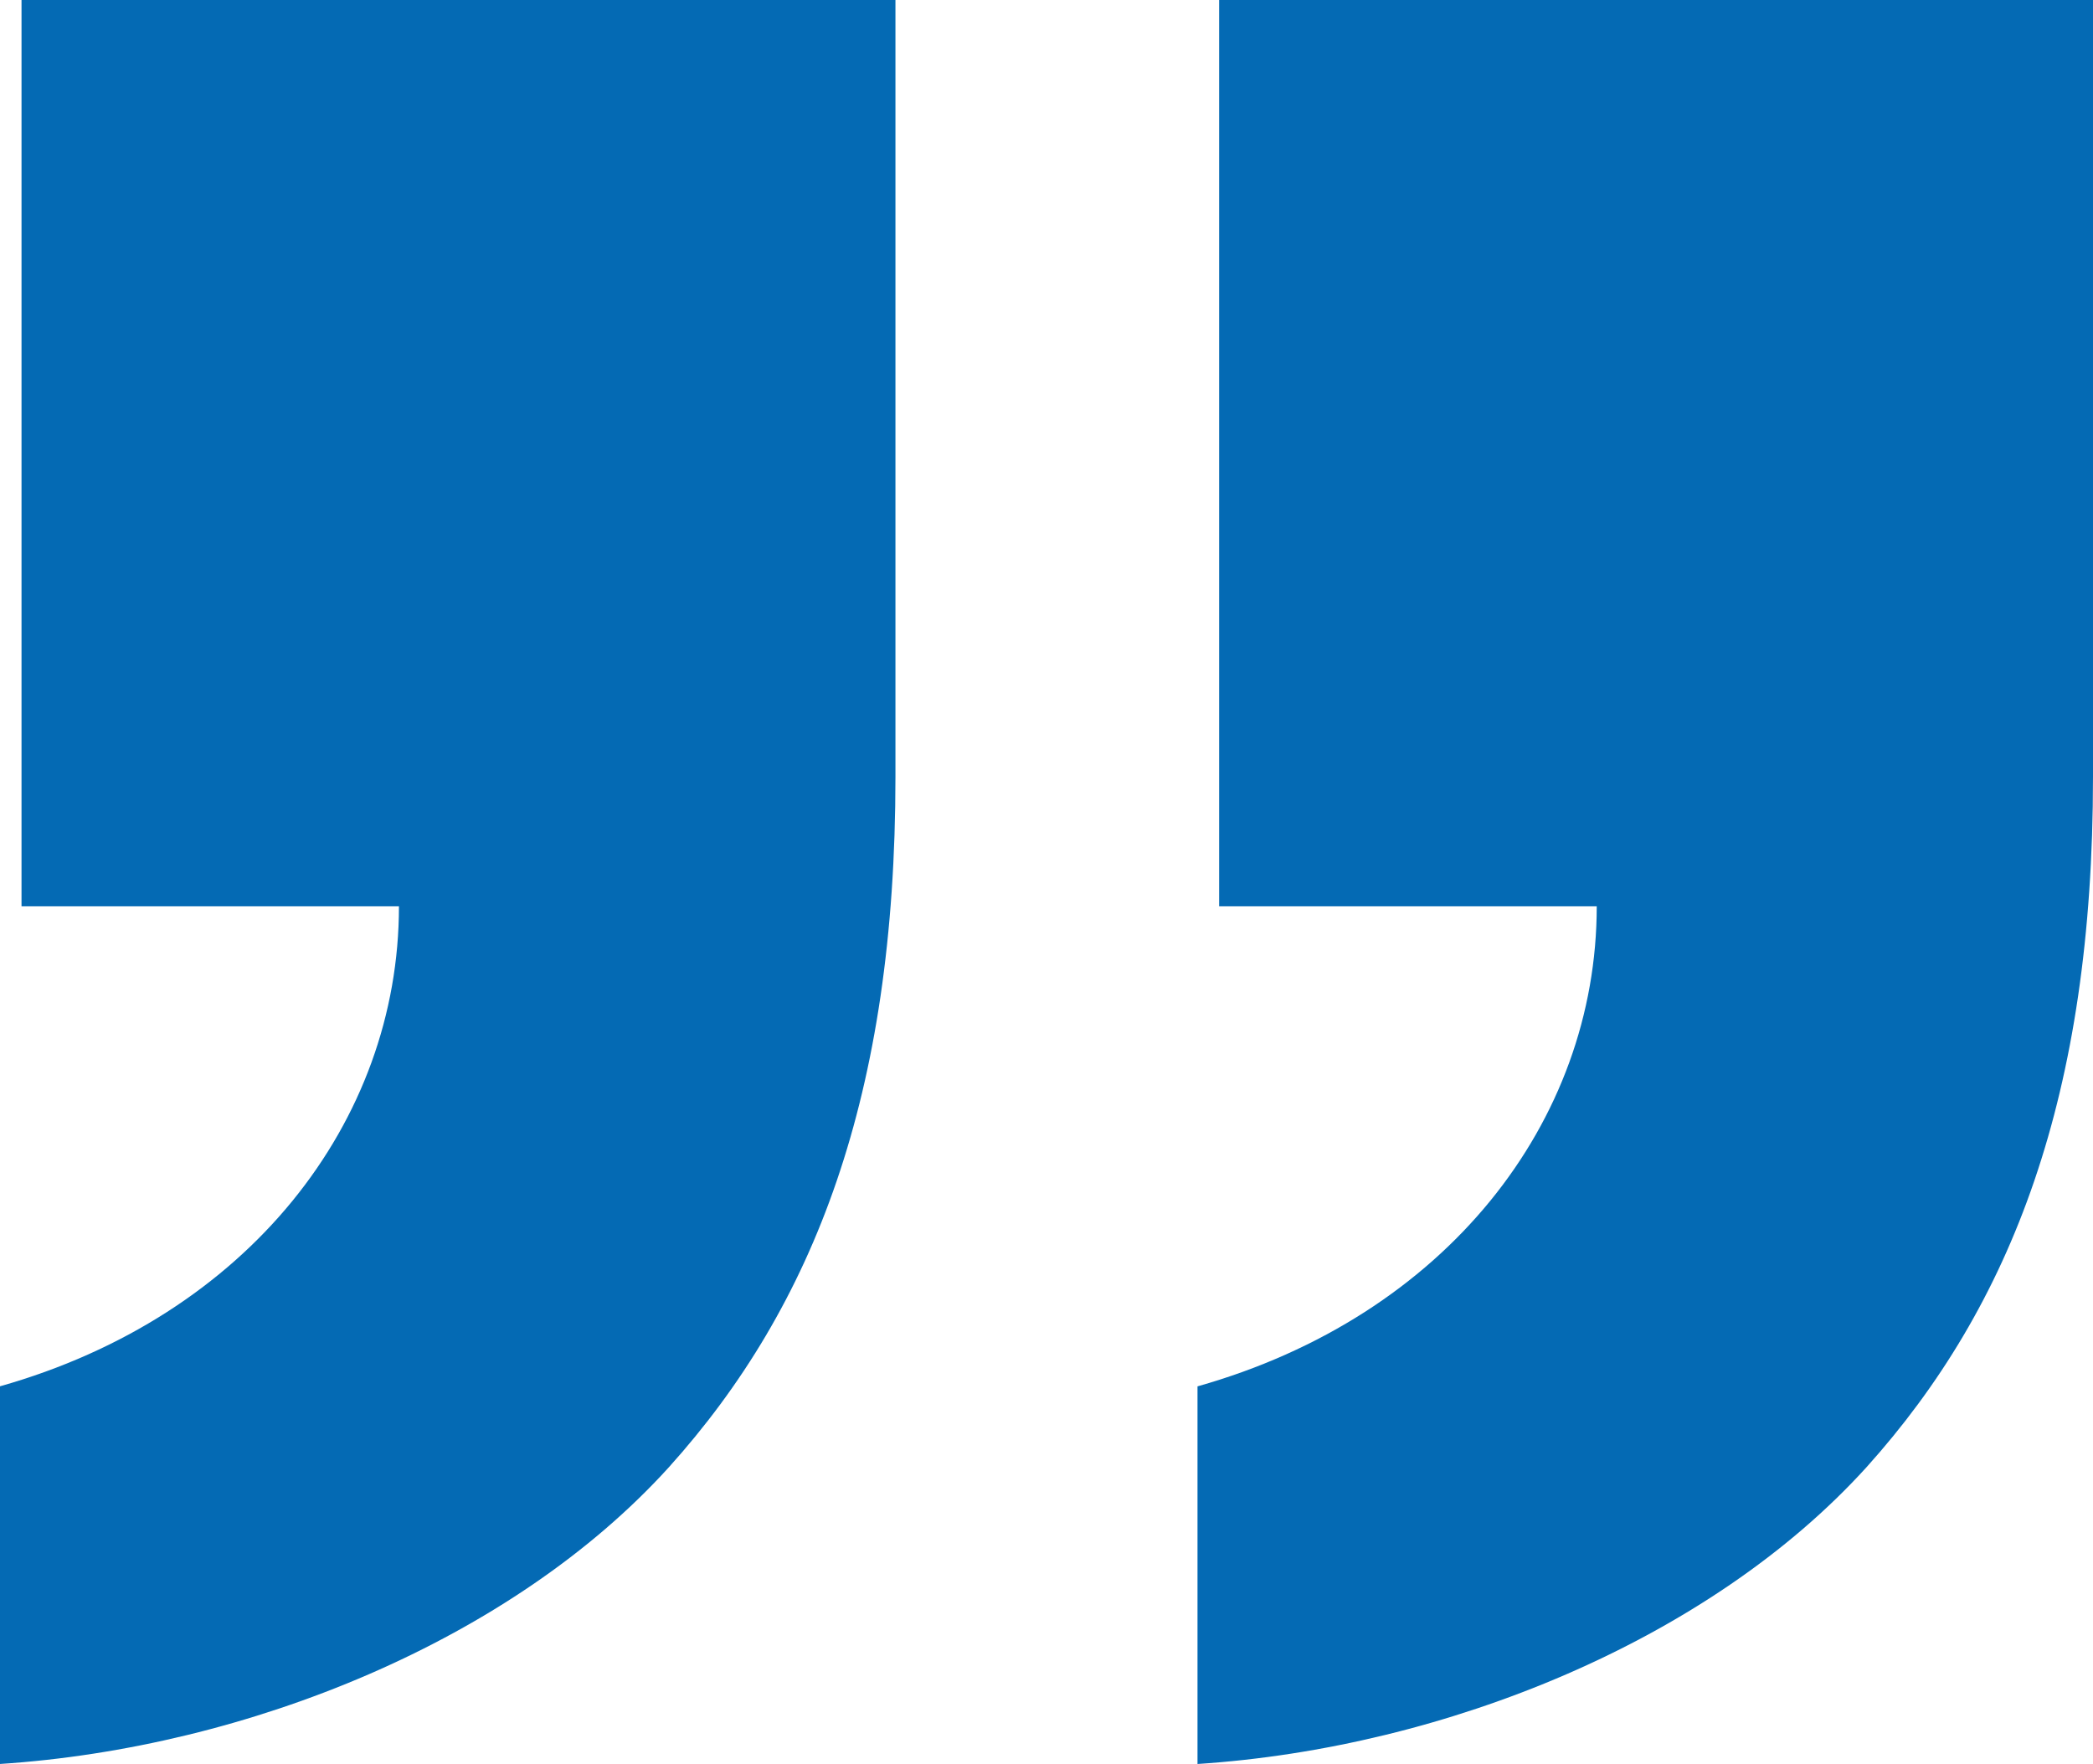
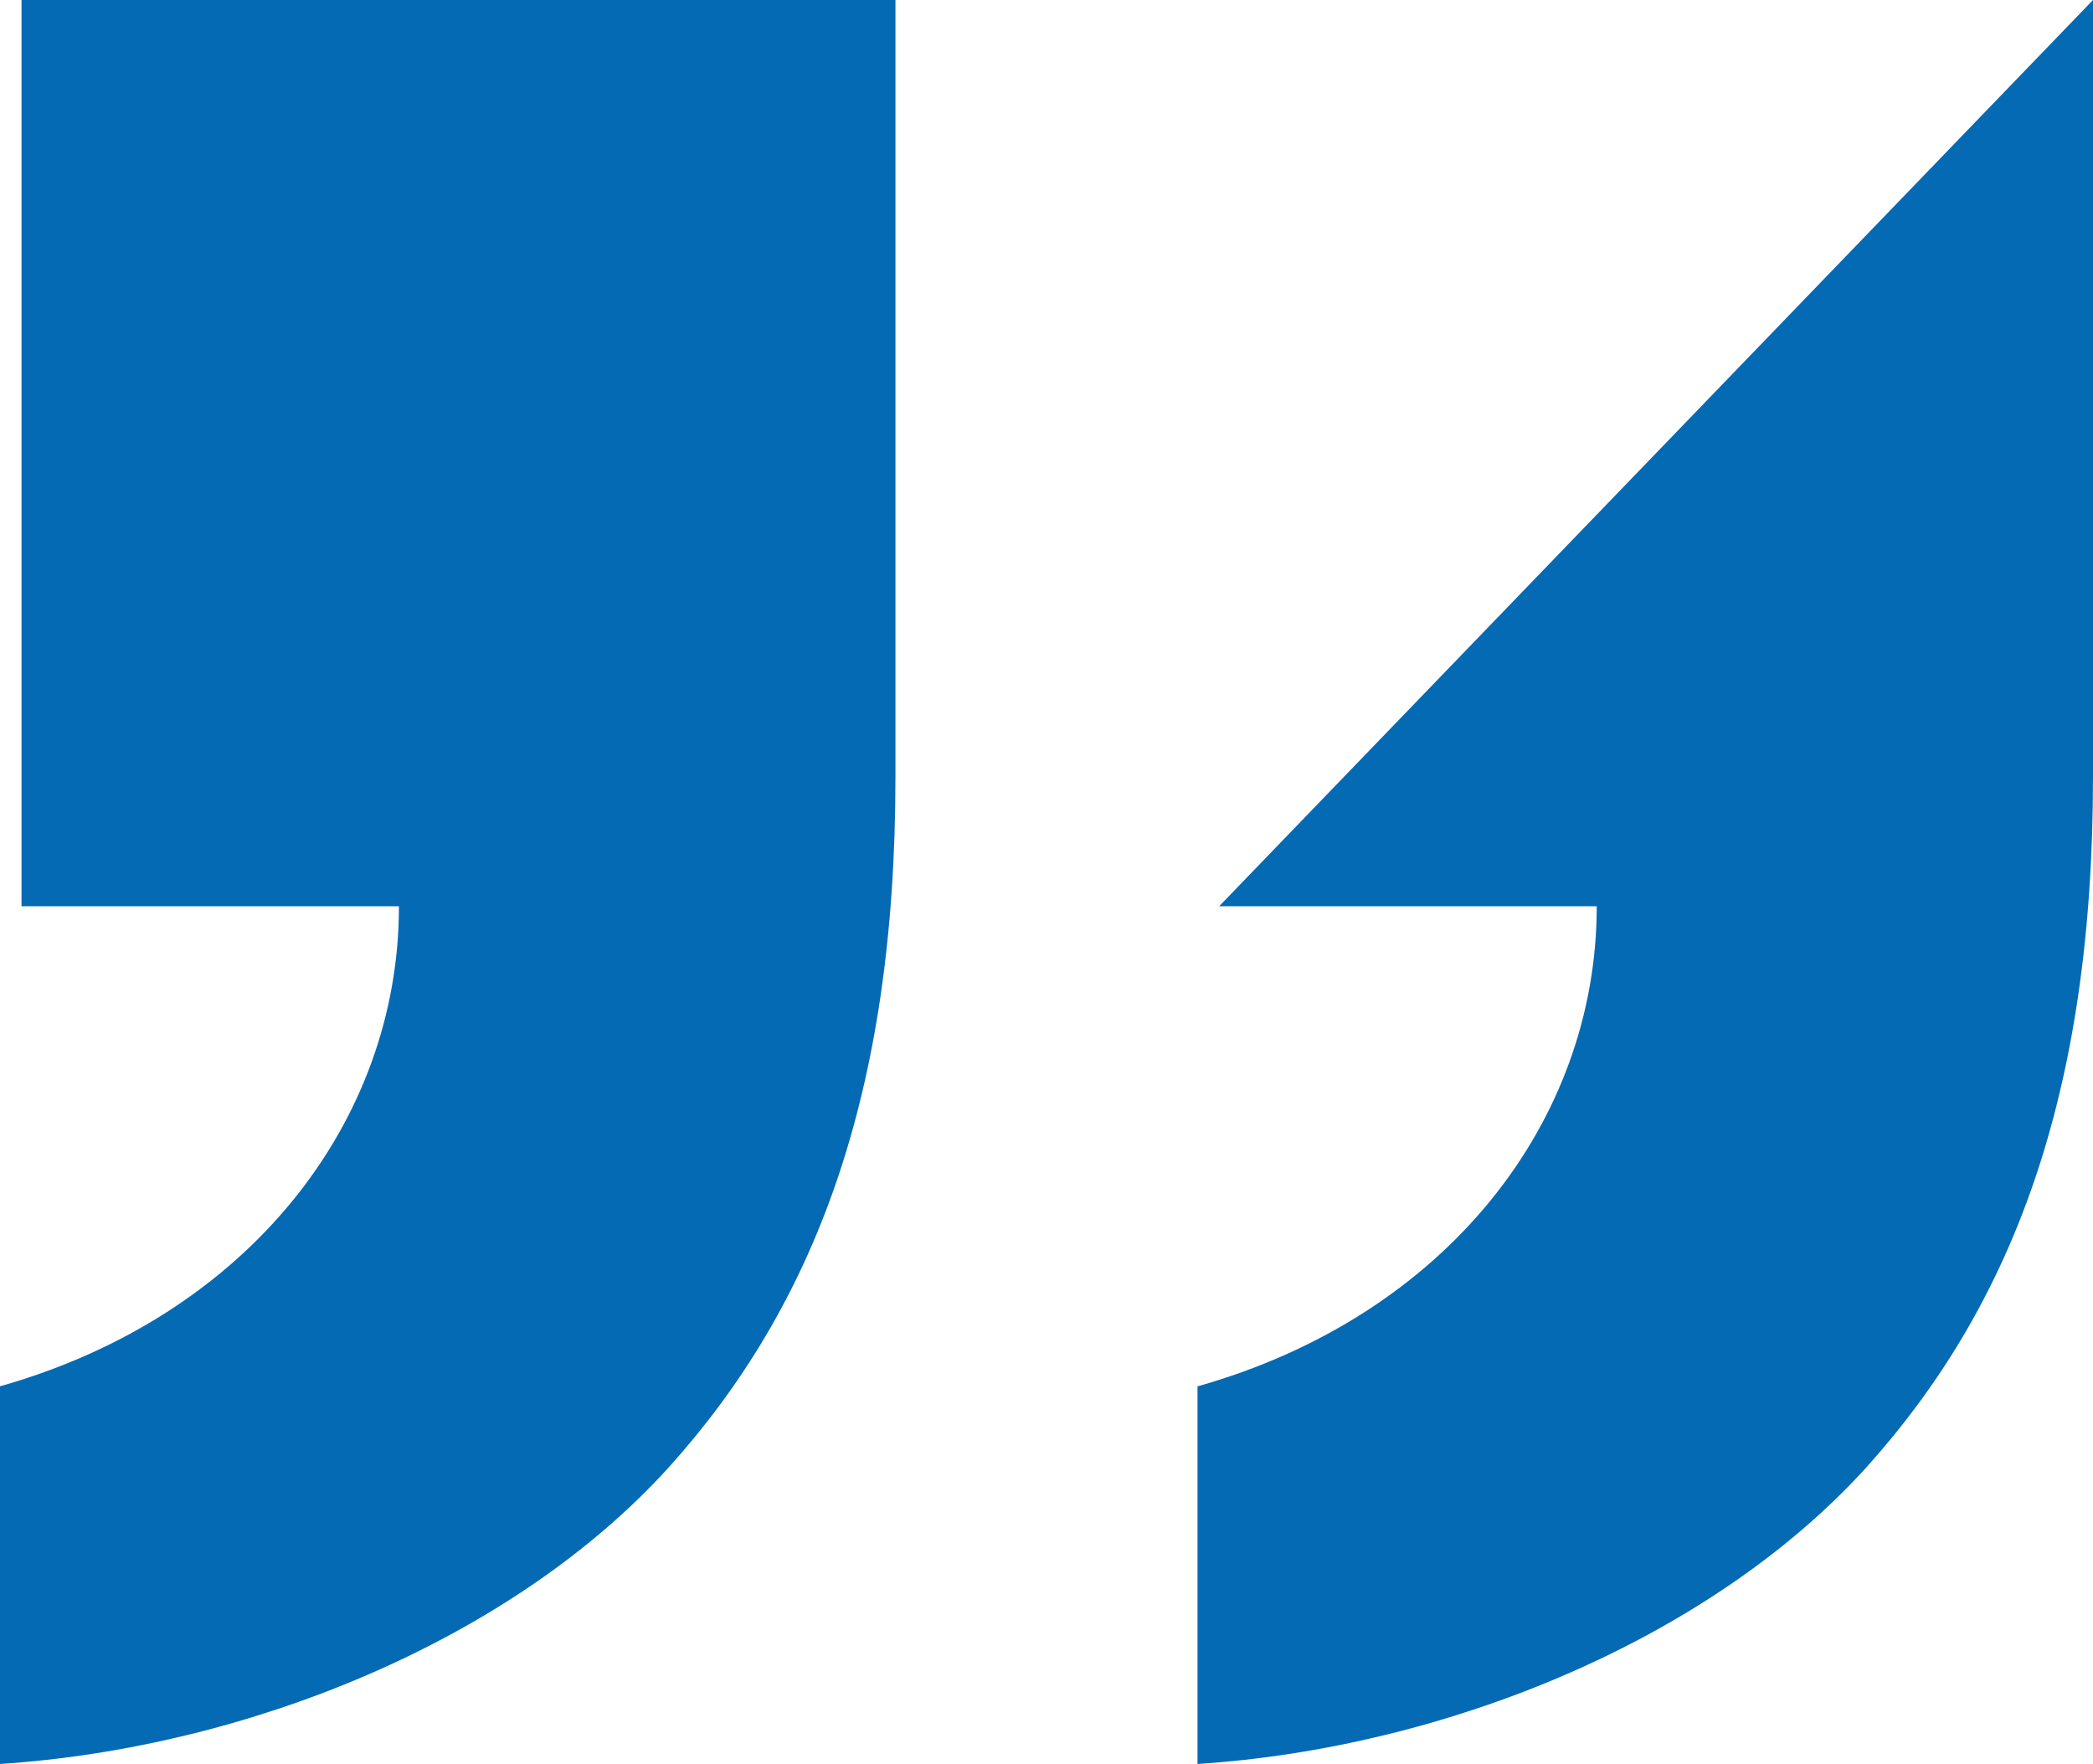
<svg xmlns="http://www.w3.org/2000/svg" width="35.596" height="30">
-   <path d="M15.229 0v13.211c0 5.413-1.376 8.99-3.853 11.742C8.716 27.889 4.22 29.725-.004 30v-6.422c4.22-1.193 6.789-4.495 6.789-8.165H.366V0Zm20.367 0v13.211c0 5.413-1.376 8.989-3.853 11.743-2.661 2.935-7.156 4.771-11.377 5.046v-6.422c4.221-1.193 6.79-4.495 6.79-8.165h-6.422V0Z" fill="#046AB4" />
+   <path d="M15.229 0v13.211c0 5.413-1.376 8.99-3.853 11.742C8.716 27.889 4.22 29.725-.004 30v-6.422c4.22-1.193 6.789-4.495 6.789-8.165H.366V0Zm20.367 0v13.211c0 5.413-1.376 8.989-3.853 11.743-2.661 2.935-7.156 4.771-11.377 5.046v-6.422c4.221-1.193 6.79-4.495 6.79-8.165h-6.422Z" fill="#046AB4" />
</svg>